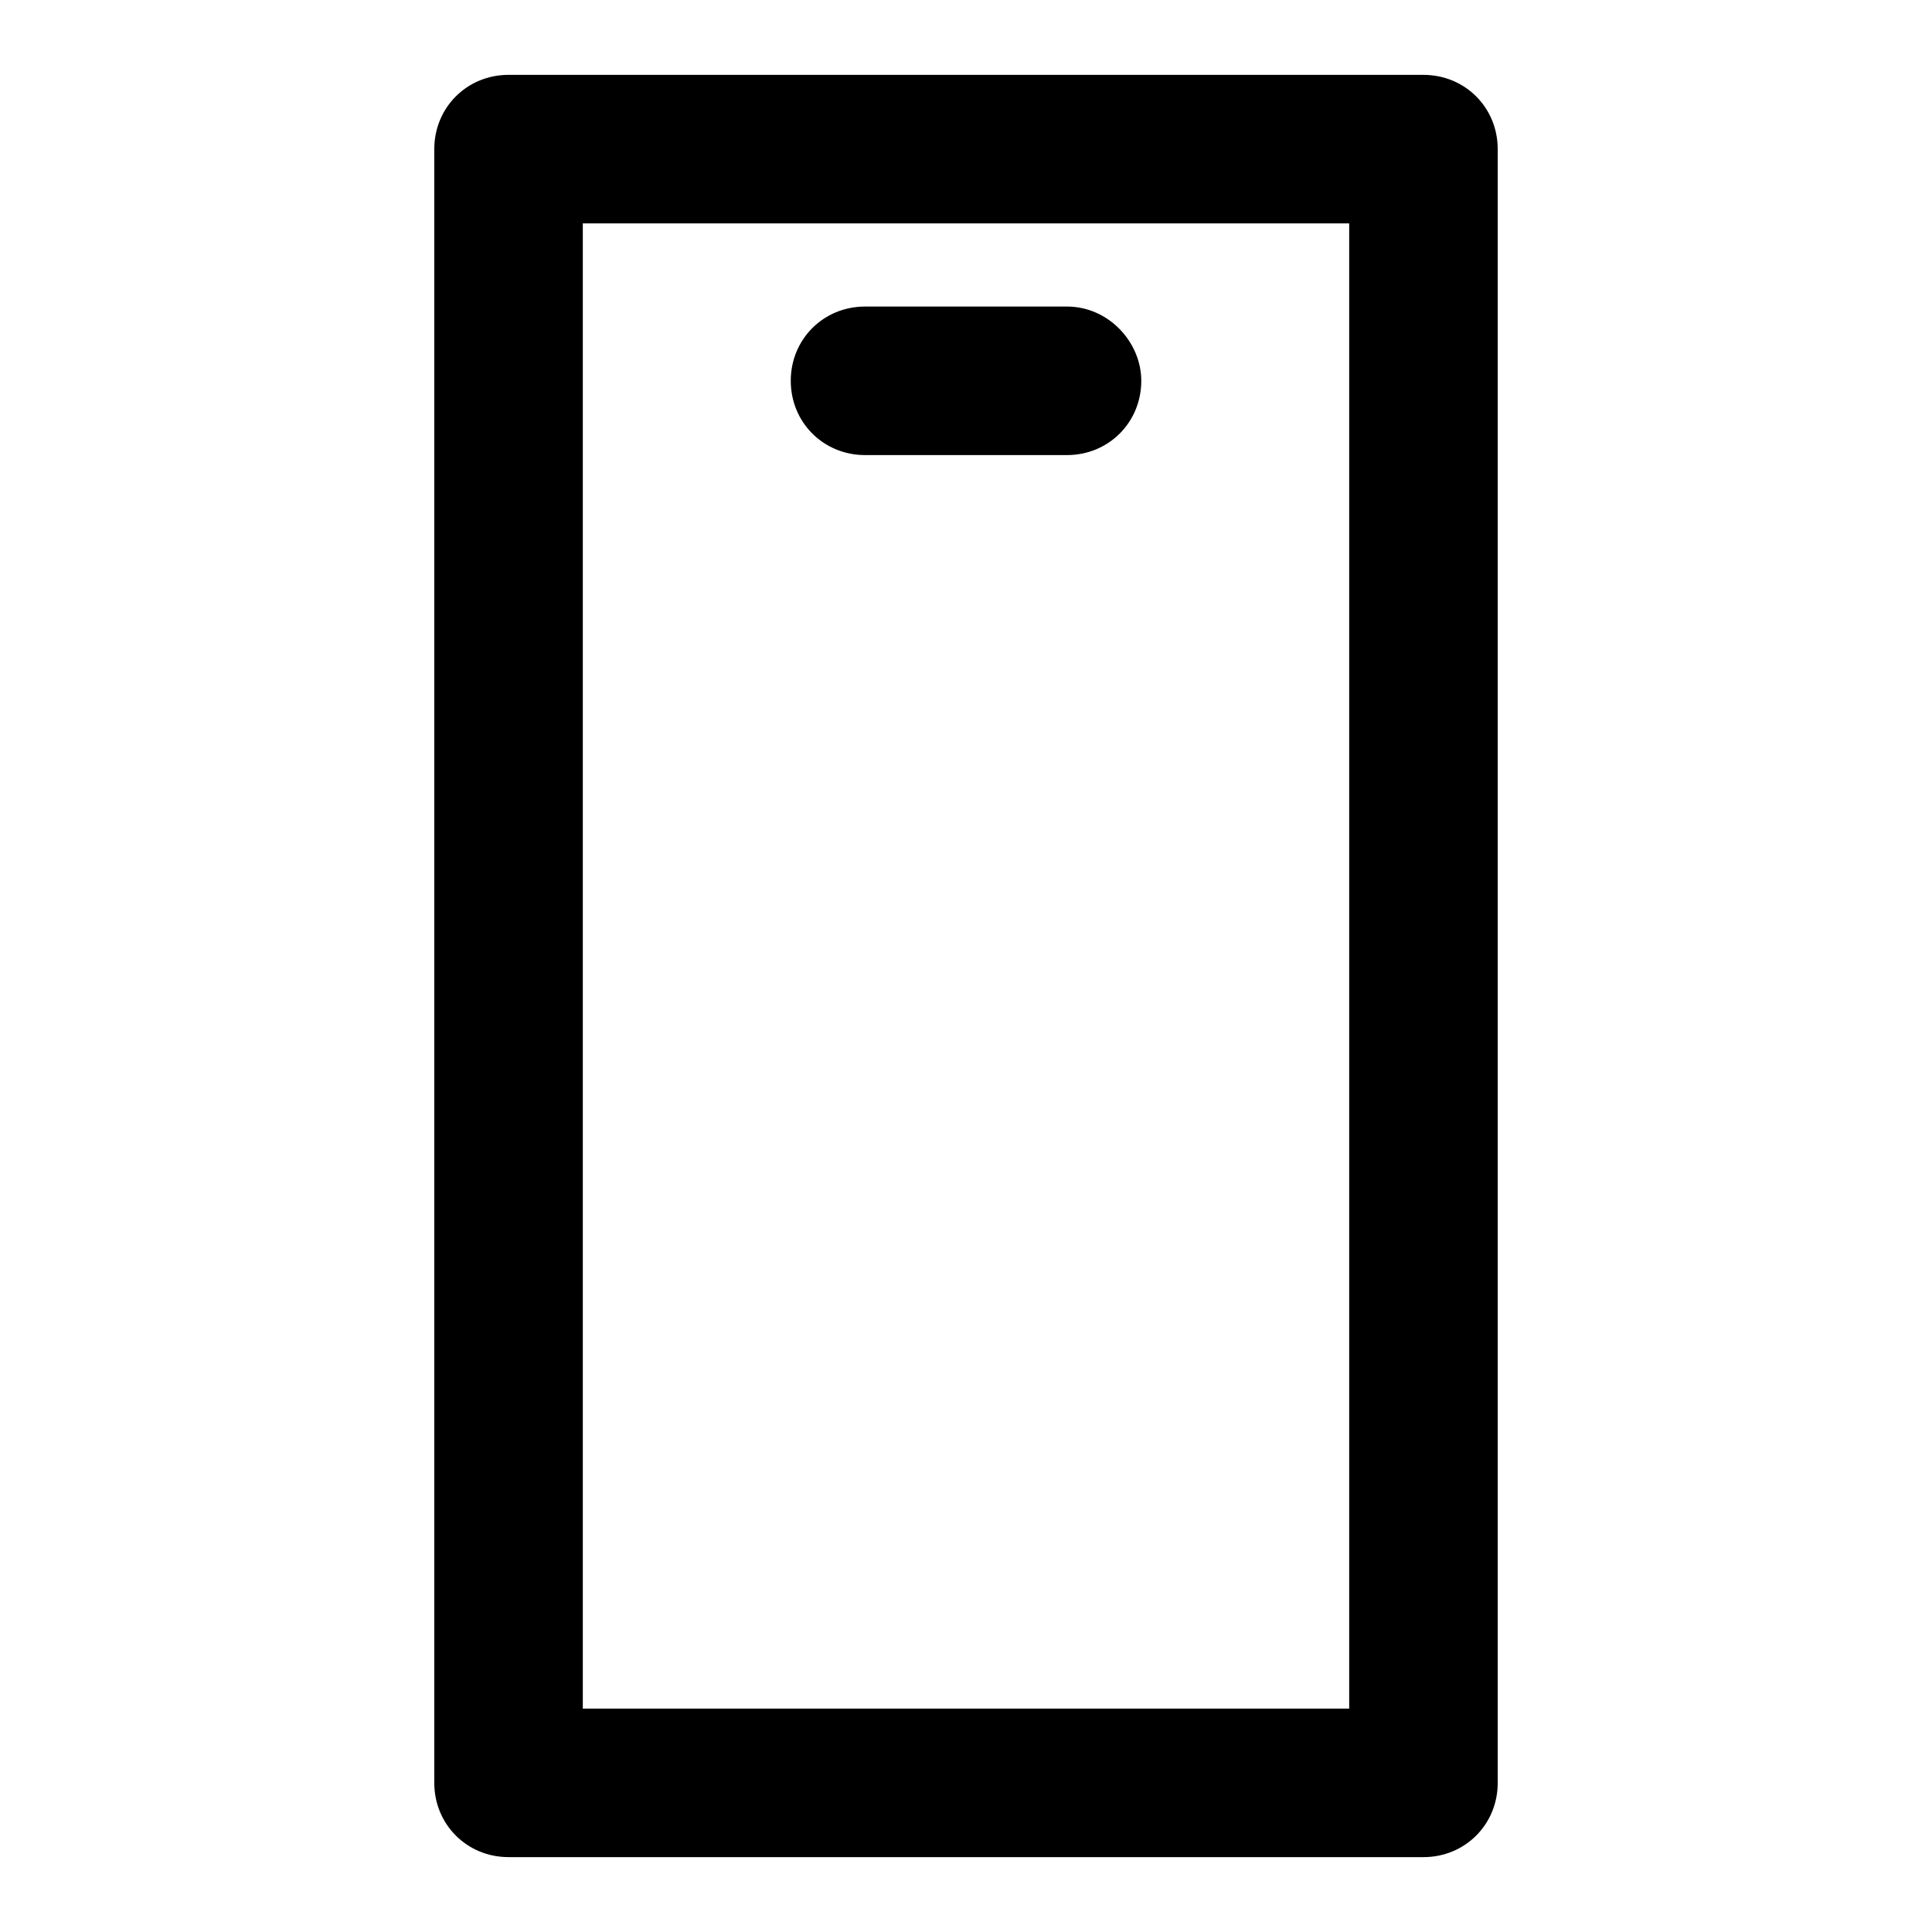
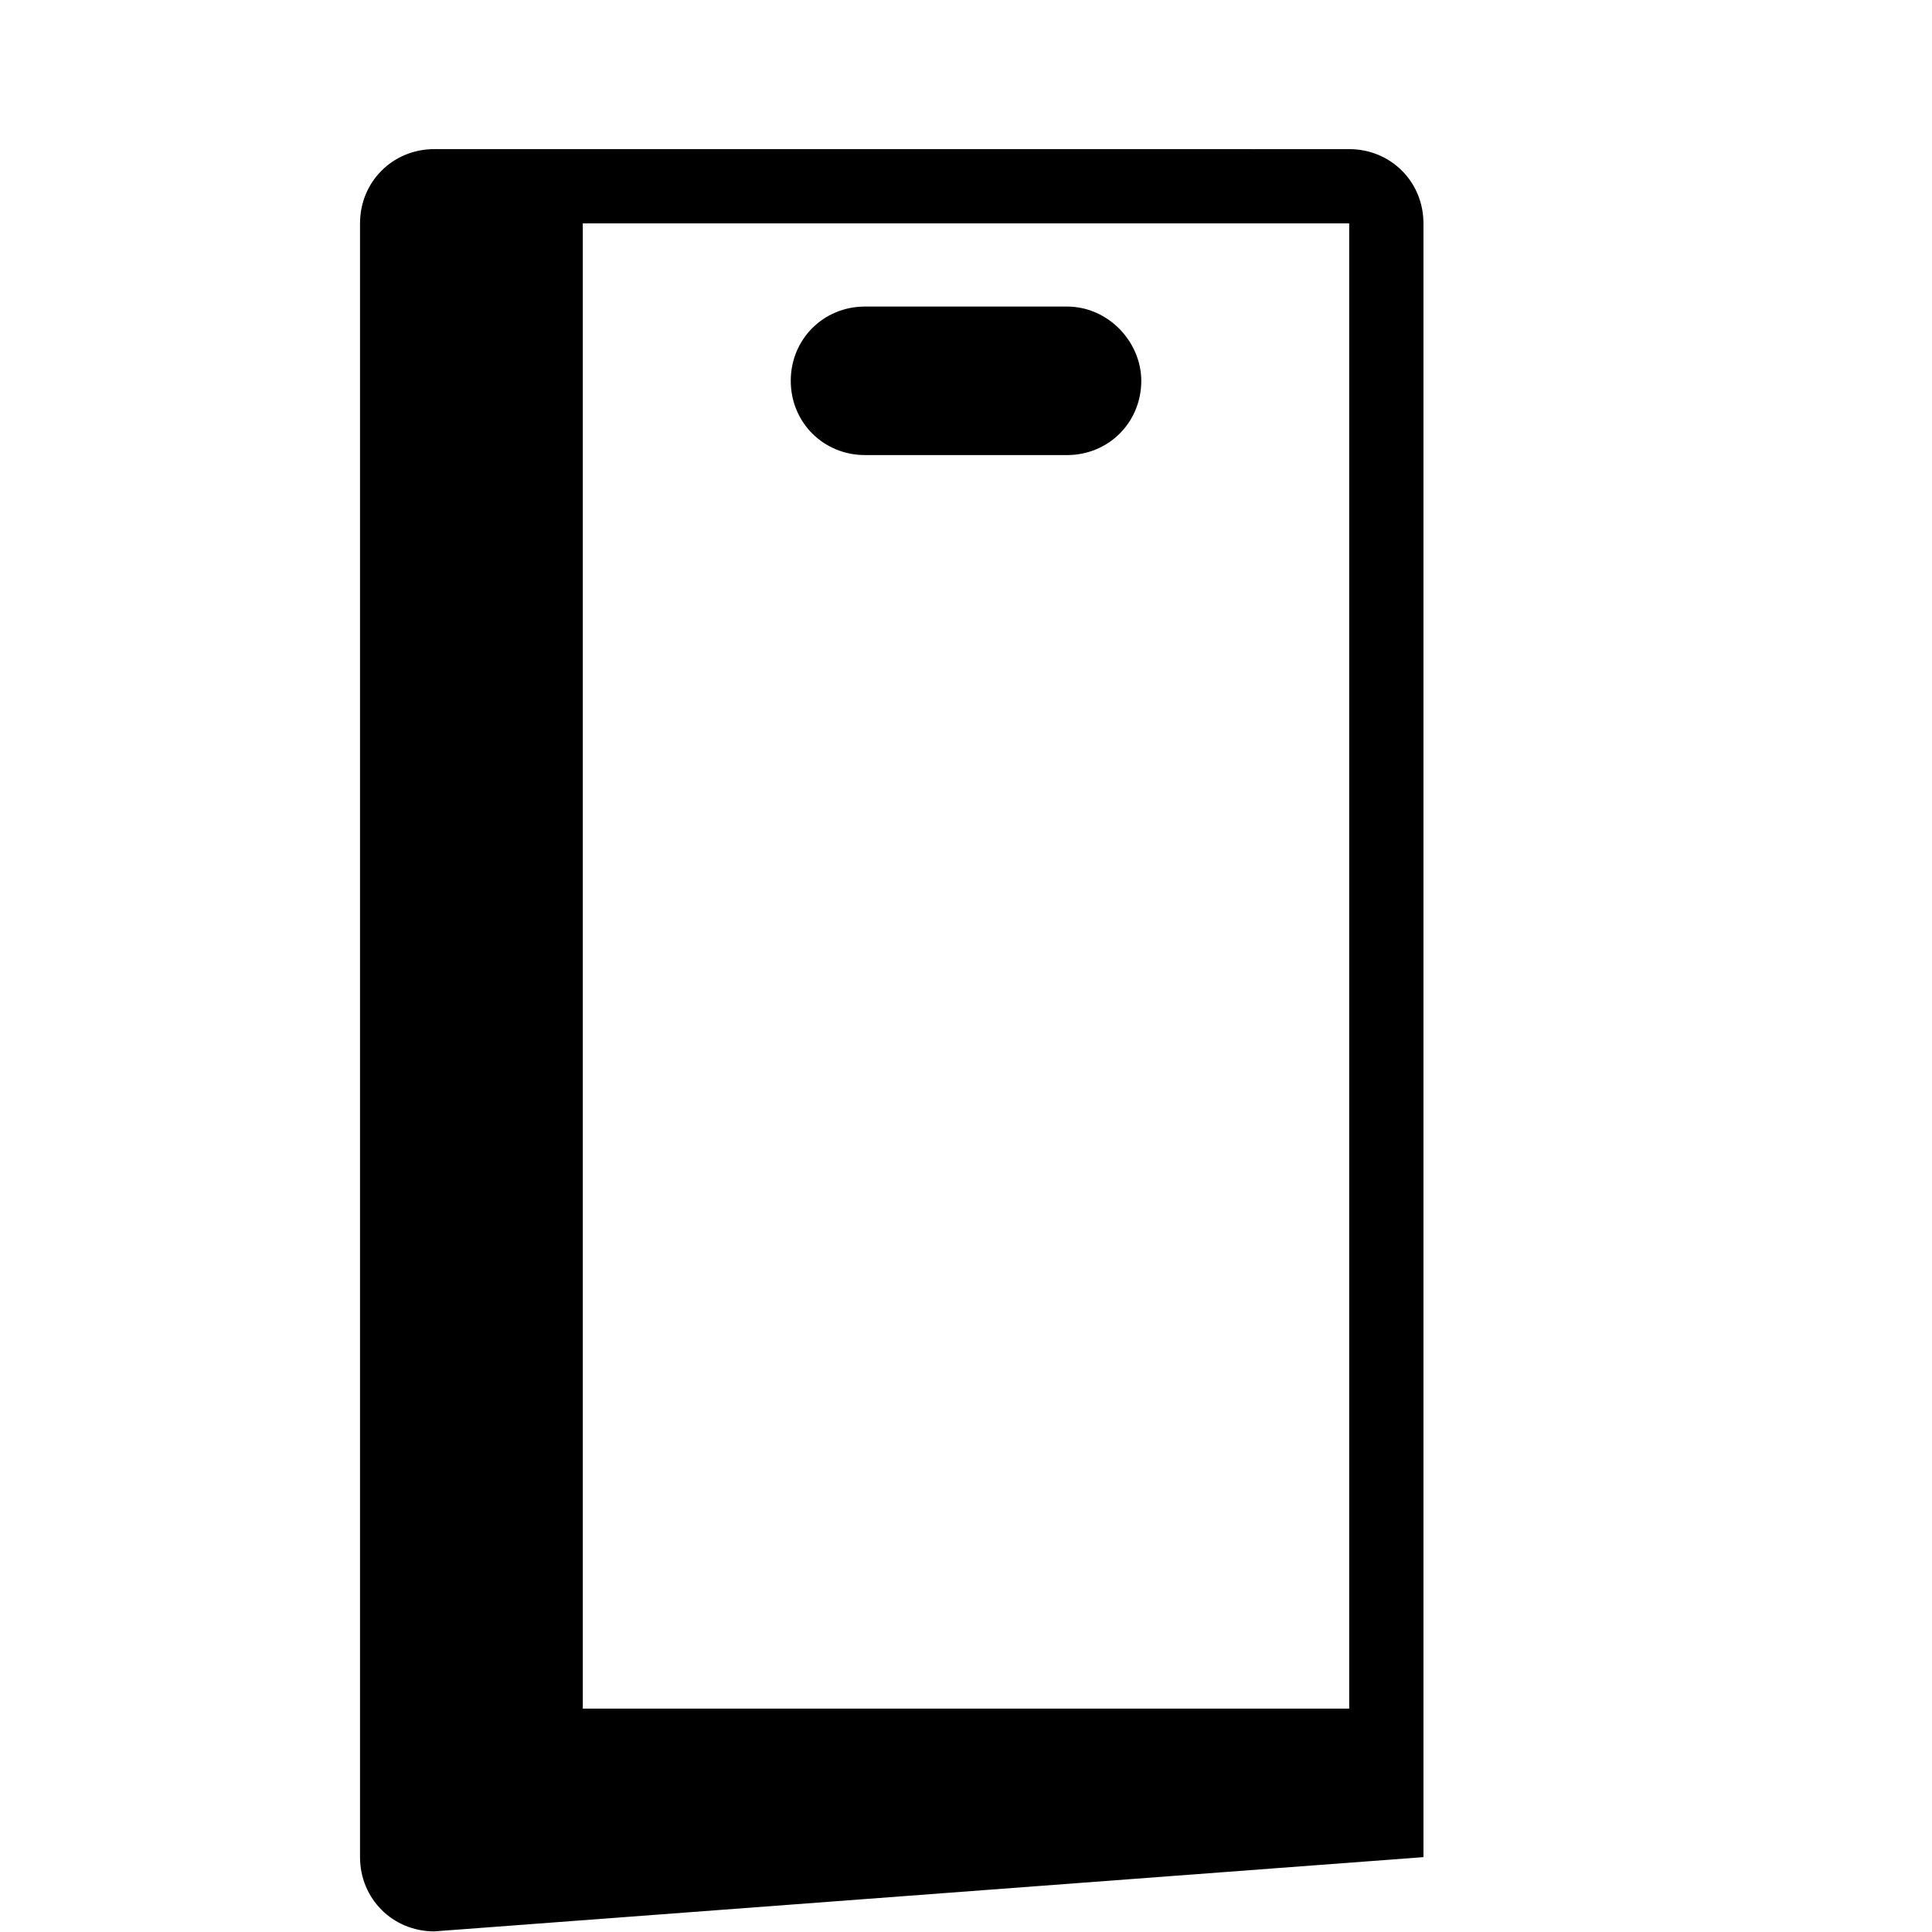
<svg xmlns="http://www.w3.org/2000/svg" fill="#000000" width="800px" height="800px" version="1.1" viewBox="144 144 512 512">
-   <path d="m521.23 636.16c11.02 0 19.68-8.66 19.68-19.68v-432.96c0-11.02-8.66-19.68-19.68-19.68l-242.46-0.004c-11.02 0-19.68 8.66-19.68 19.68v432.96c0 11.02 8.66 19.68 19.68 19.68zm-222.78-432.96h203.1v393.6h-203.1zm148 41.719c0 11.02-8.66 19.68-19.68 19.68h-53.531c-11.02 0-19.68-8.66-19.68-19.68s8.66-19.68 19.68-19.68h53.531c11.02 0 19.68 9.449 19.68 19.68z" />
+   <path d="m521.23 636.16v-432.96c0-11.02-8.66-19.68-19.68-19.68l-242.46-0.004c-11.02 0-19.68 8.66-19.68 19.68v432.96c0 11.02 8.66 19.68 19.68 19.68zm-222.78-432.96h203.1v393.6h-203.1zm148 41.719c0 11.02-8.66 19.68-19.68 19.68h-53.531c-11.02 0-19.68-8.66-19.68-19.68s8.66-19.68 19.68-19.68h53.531c11.02 0 19.68 9.449 19.68 19.68z" />
</svg>